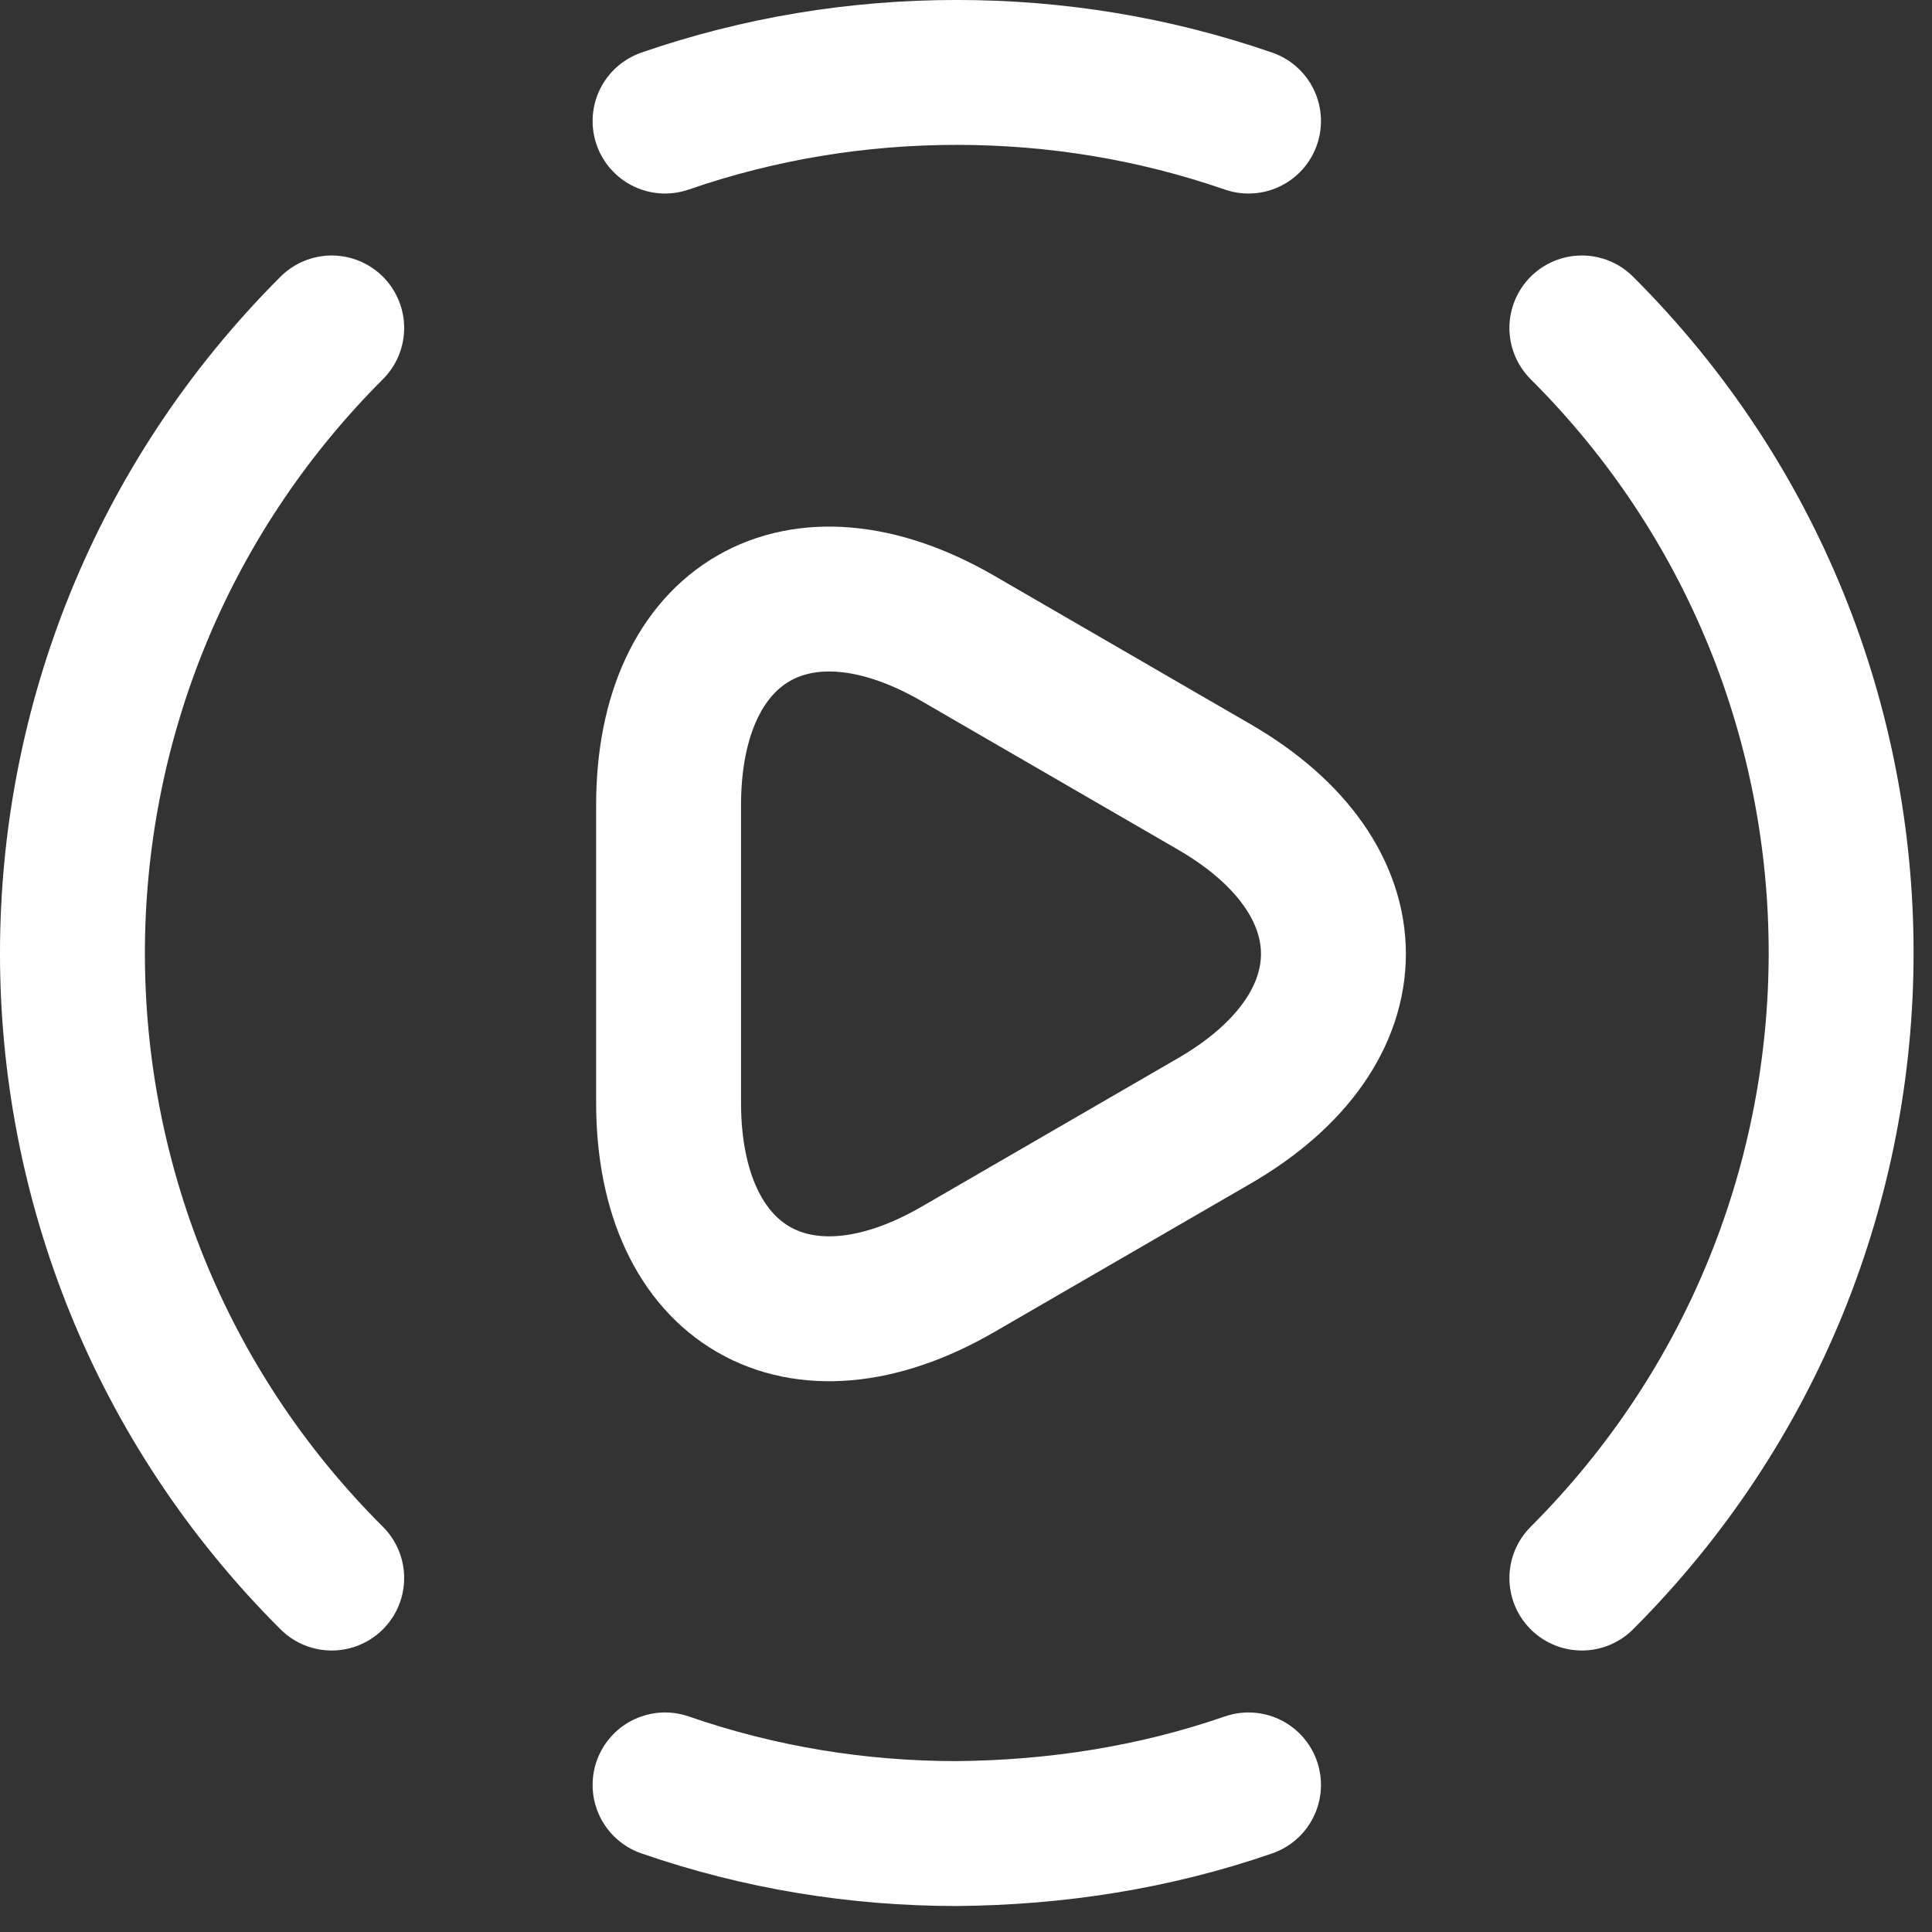
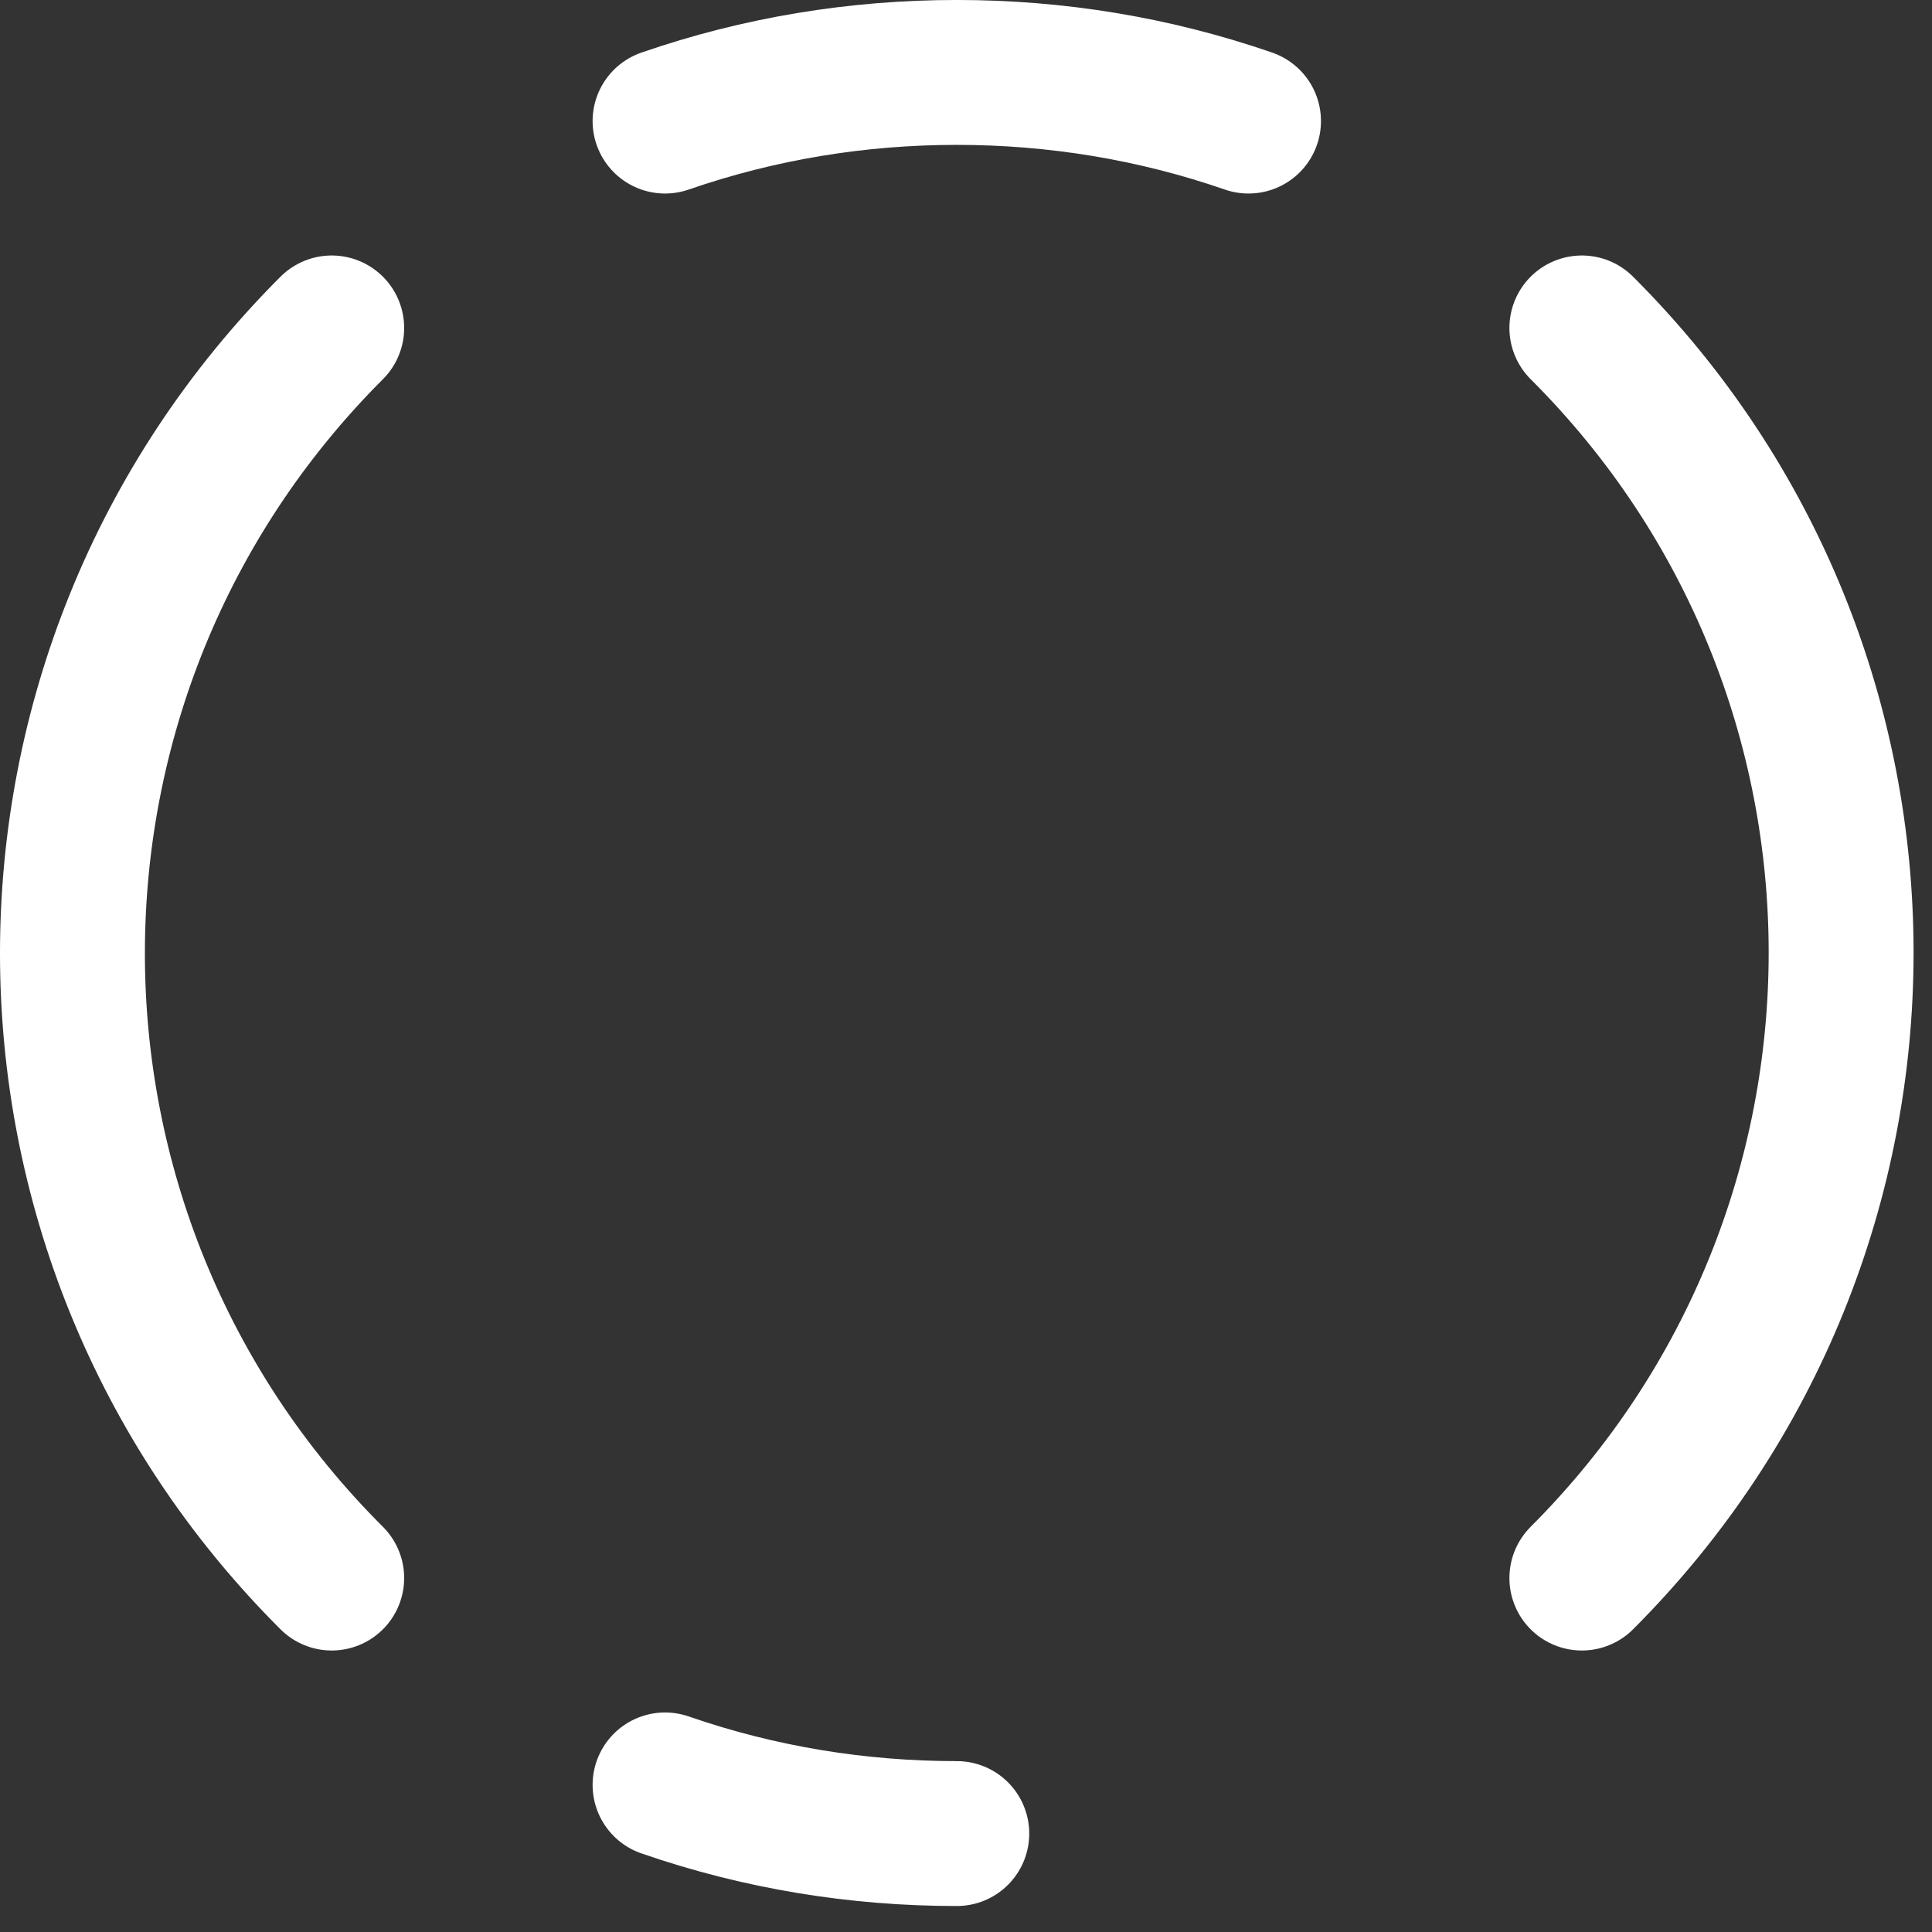
<svg xmlns="http://www.w3.org/2000/svg" width="39" height="39" viewBox="0 0 39 39" fill="none">
  <rect x="0" y="0" width="39" height="39" fill="#333333" stroke="none" />
  <path d="M31.932 31.855C38.91 24.877 38.91 13.58 31.932 6.62" stroke="white" stroke-width="2.925" stroke-linecap="round" stroke-linejoin="round" />
  <path d="M6.696 6.62C-0.282 13.598 -0.282 24.895 6.696 31.855" stroke="white" stroke-width="2.925" stroke-linecap="round" stroke-linejoin="round" />
-   <path d="M13.425 36.031C15.334 36.692 17.315 37.013 19.314 37.013C21.313 36.995 23.294 36.692 25.203 36.031" stroke="white" stroke-width="2.925" stroke-linecap="round" stroke-linejoin="round" />
+   <path d="M13.425 36.031C15.334 36.692 17.315 37.013 19.314 37.013" stroke="white" stroke-width="2.925" stroke-linecap="round" stroke-linejoin="round" />
  <path d="M13.425 2.444C15.334 1.784 17.315 1.462 19.314 1.462C21.313 1.462 23.294 1.784 25.203 2.444" stroke="white" stroke-width="2.925" stroke-linecap="round" stroke-linejoin="round" />
-   <path d="M13.496 19.238V16.258C13.496 12.546 16.12 11.029 19.332 12.885L21.92 14.384L24.508 15.883C27.72 17.739 27.72 20.773 24.508 22.629L21.92 24.128L19.332 25.627C16.12 27.483 13.496 25.966 13.496 22.254V19.238Z" stroke="white" stroke-width="2.925" stroke-miterlimit="10" stroke-linecap="round" stroke-linejoin="round" />
</svg>